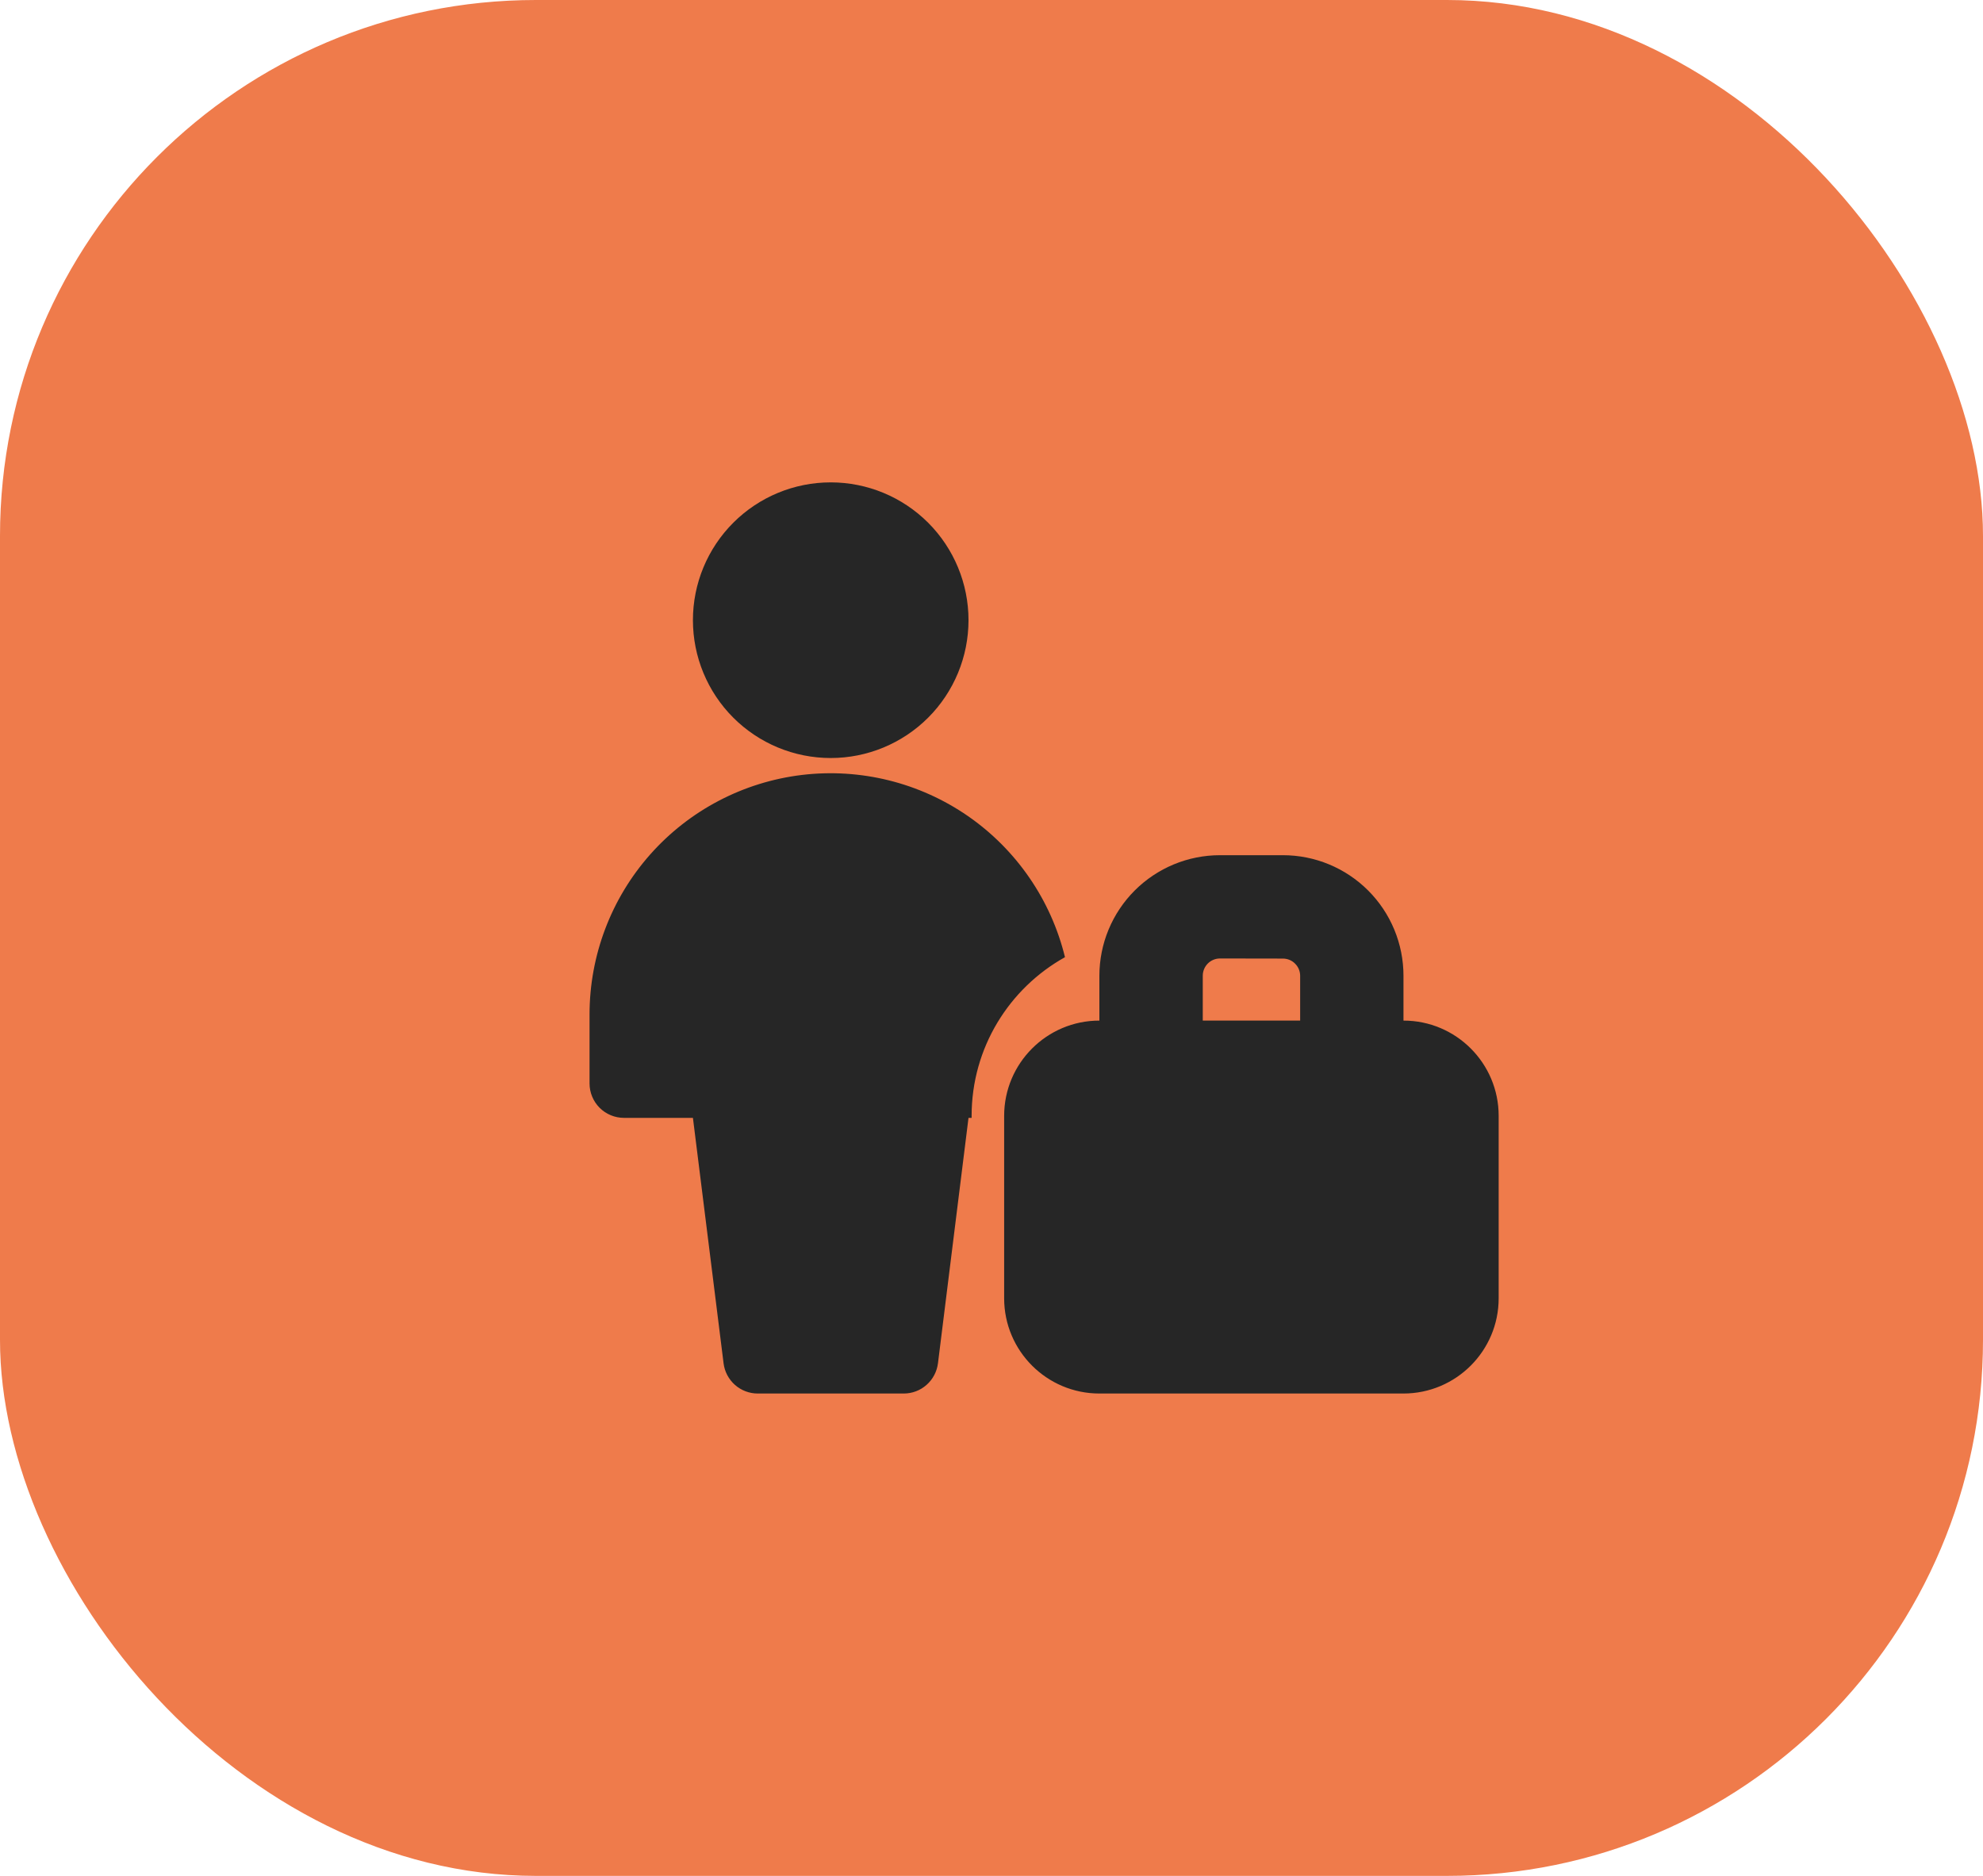
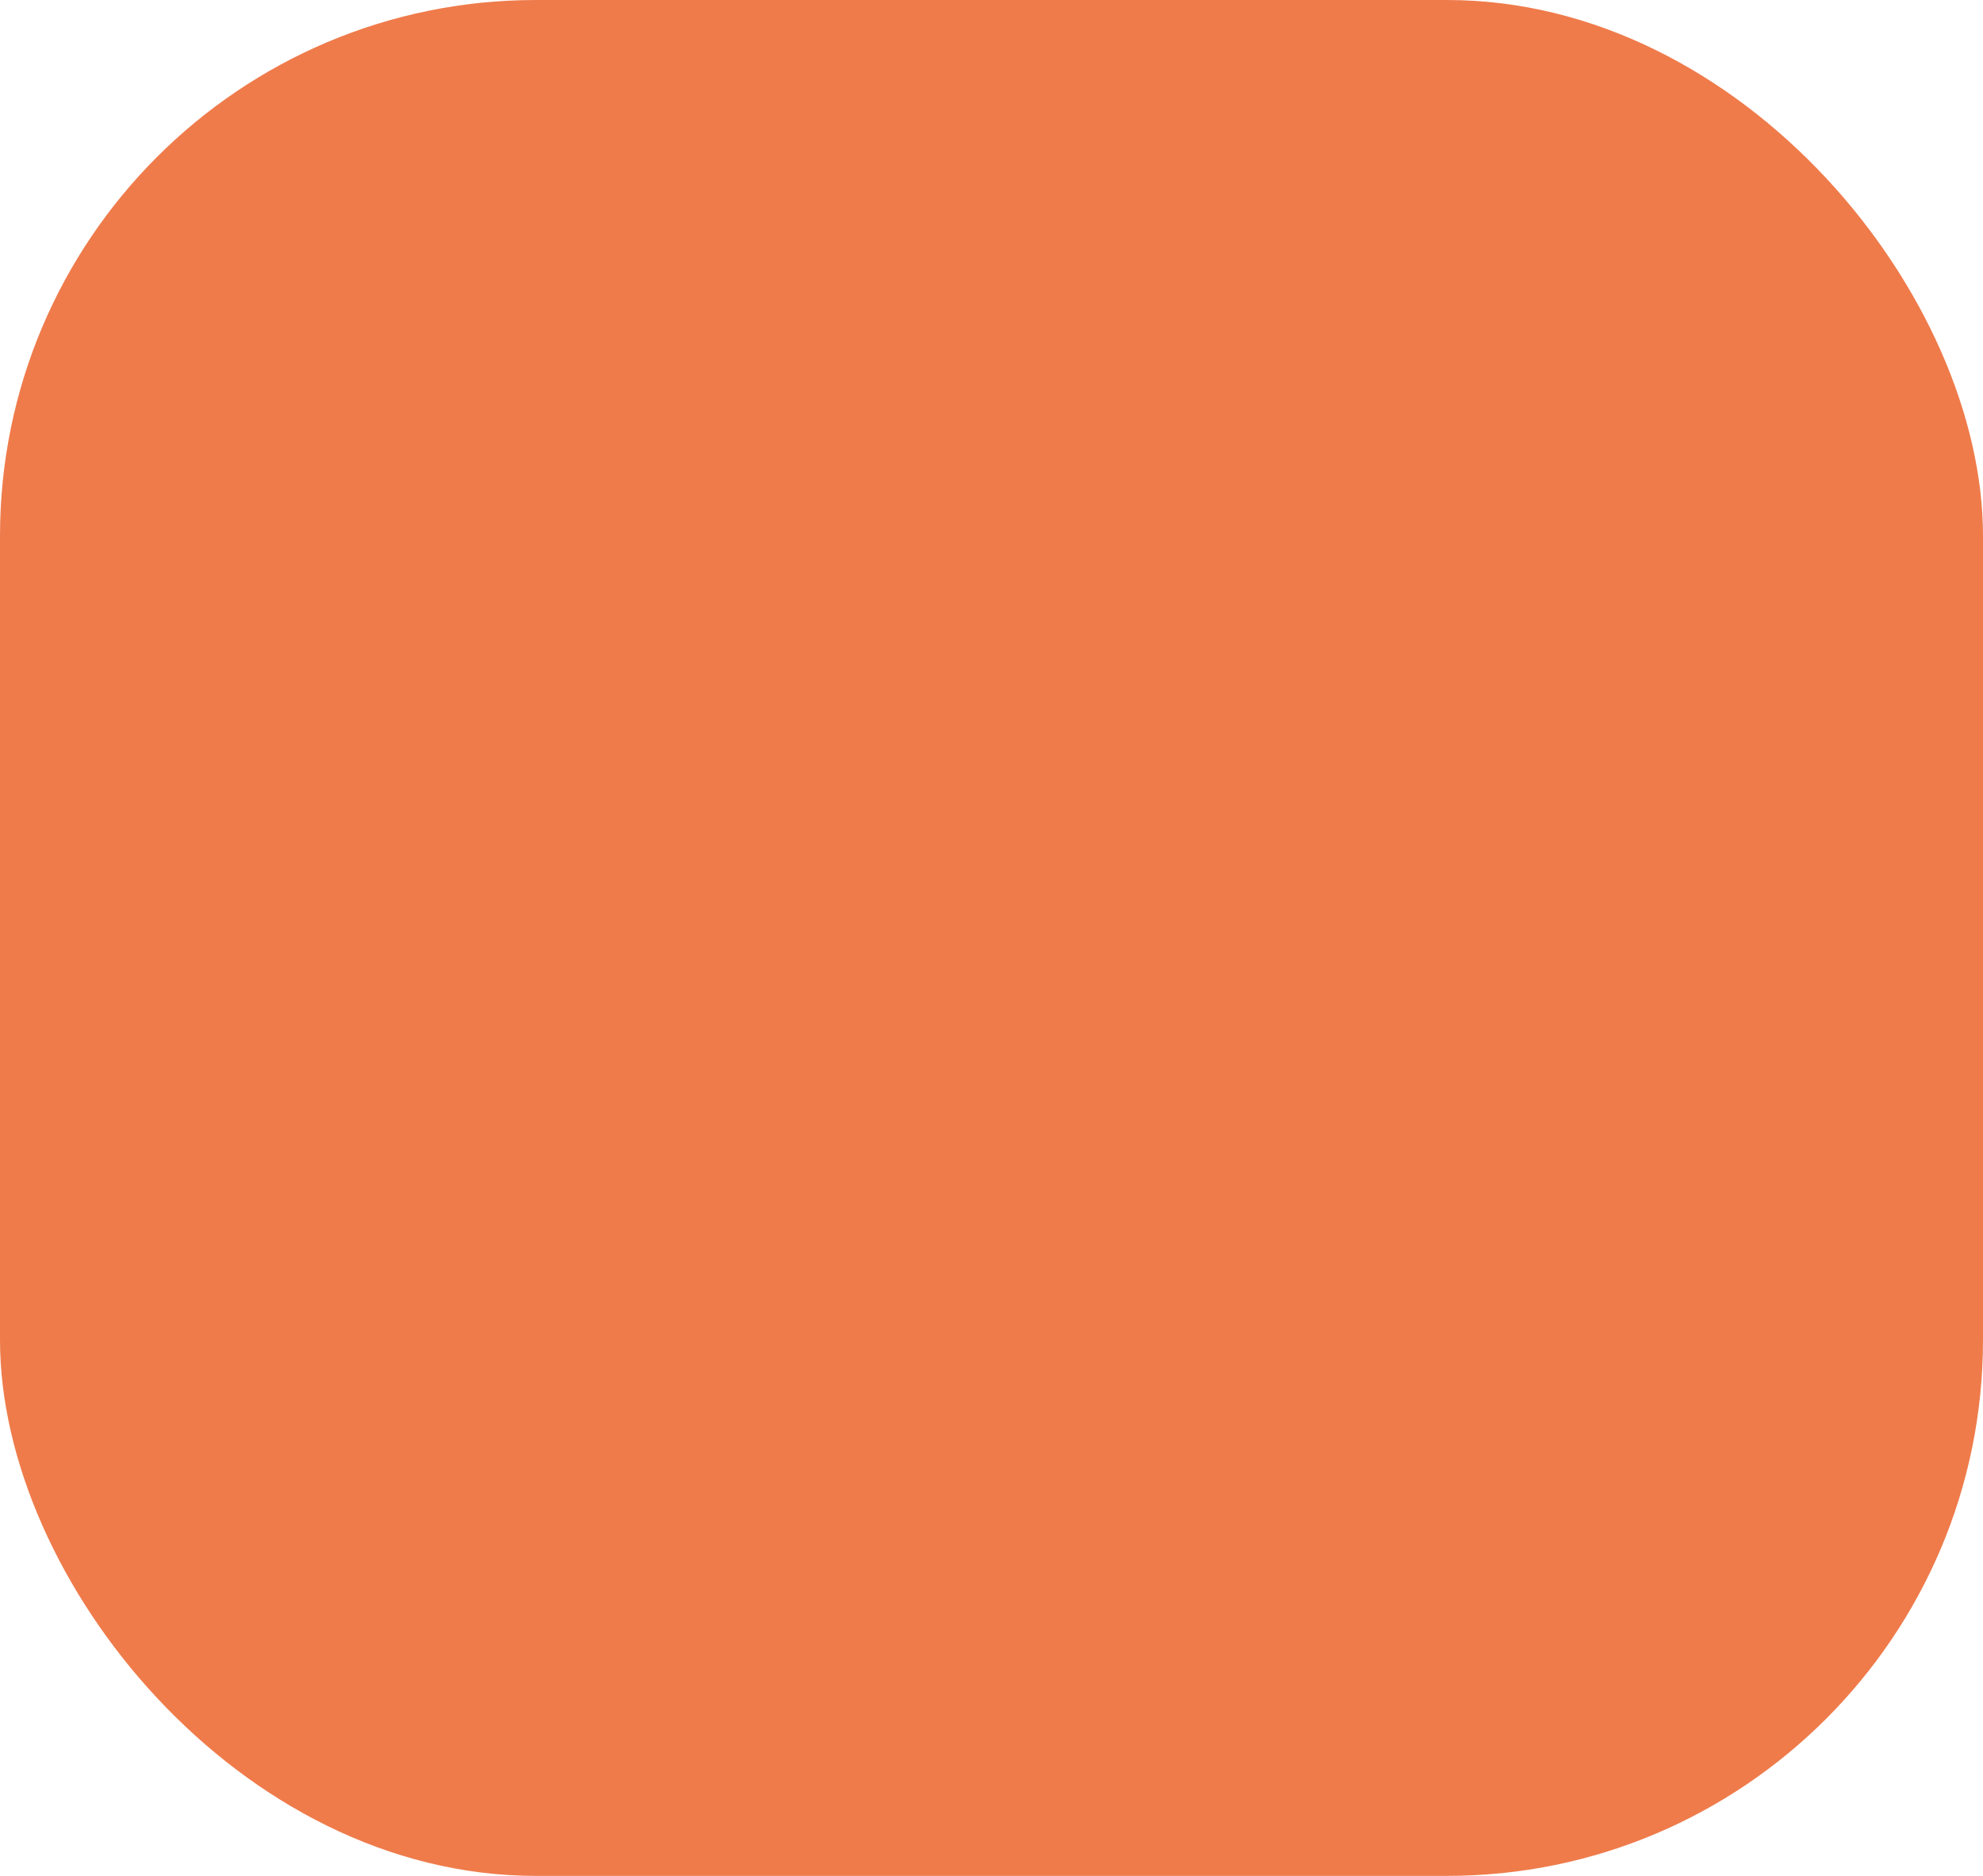
<svg xmlns="http://www.w3.org/2000/svg" width="37" height="35" viewBox="0 0 37 35" fill="none">
  <rect width="37" height="35" rx="10" fill="#EF7B4B" />
  <g clip-path="url(#clip0_24_444)">
-     <path fill-rule="evenodd" clip-rule="evenodd" d="M15.5 14.143C16.182 14.143 16.836 13.872 17.318 13.39C17.8 12.908 18.071 12.253 18.071 11.571C18.071 10.889 17.8 10.235 17.318 9.753C16.836 9.271 16.182 9 15.5 9C14.818 9 14.164 9.271 13.682 9.753C13.2 10.235 12.929 10.889 12.929 11.571C12.929 12.253 13.2 12.908 13.682 13.39C14.164 13.872 14.818 14.143 15.5 14.143ZM18.129 20.857V20.819C18.129 19.546 18.833 18.437 19.871 17.859C19.61 16.79 18.966 15.854 18.062 15.227C17.157 14.601 16.054 14.328 14.961 14.459C13.869 14.591 12.862 15.118 12.132 15.942C11.402 16.766 11 17.828 11 18.929V20.214C11 20.385 11.068 20.548 11.188 20.669C11.309 20.789 11.472 20.857 11.643 20.857H12.929L13.501 25.437C13.52 25.592 13.596 25.735 13.713 25.839C13.831 25.943 13.982 26 14.138 26H16.863C17.02 26 17.171 25.943 17.288 25.839C17.406 25.735 17.481 25.592 17.501 25.437L18.071 20.857H18.129ZM22.763 17.883C22.678 17.883 22.596 17.917 22.536 17.977C22.476 18.038 22.442 18.119 22.442 18.205V19.042H24.259V18.206C24.259 18.121 24.225 18.039 24.164 17.979C24.104 17.918 24.022 17.885 23.937 17.885L22.763 17.883ZM20.513 18.205V19.042C19.532 19.042 18.736 19.839 18.736 20.82V24.223C18.736 25.204 19.532 26 20.513 26H26.186C27.167 26 27.963 25.204 27.963 24.223V20.819C27.963 19.838 27.168 19.042 26.187 19.042V18.206C26.187 17.609 25.95 17.037 25.528 16.615C25.106 16.193 24.534 15.956 23.937 15.956H22.763C22.166 15.956 21.594 16.193 21.172 16.615C20.75 17.037 20.513 17.609 20.513 18.206V18.205Z" fill="#262626" />
-   </g>
+     </g>
  <defs>
    <clipPath id="clip0_24_444">
-       <rect width="18" height="18" fill="white" transform="translate(11 8)" />
-     </clipPath>
+       </clipPath>
  </defs>
</svg>